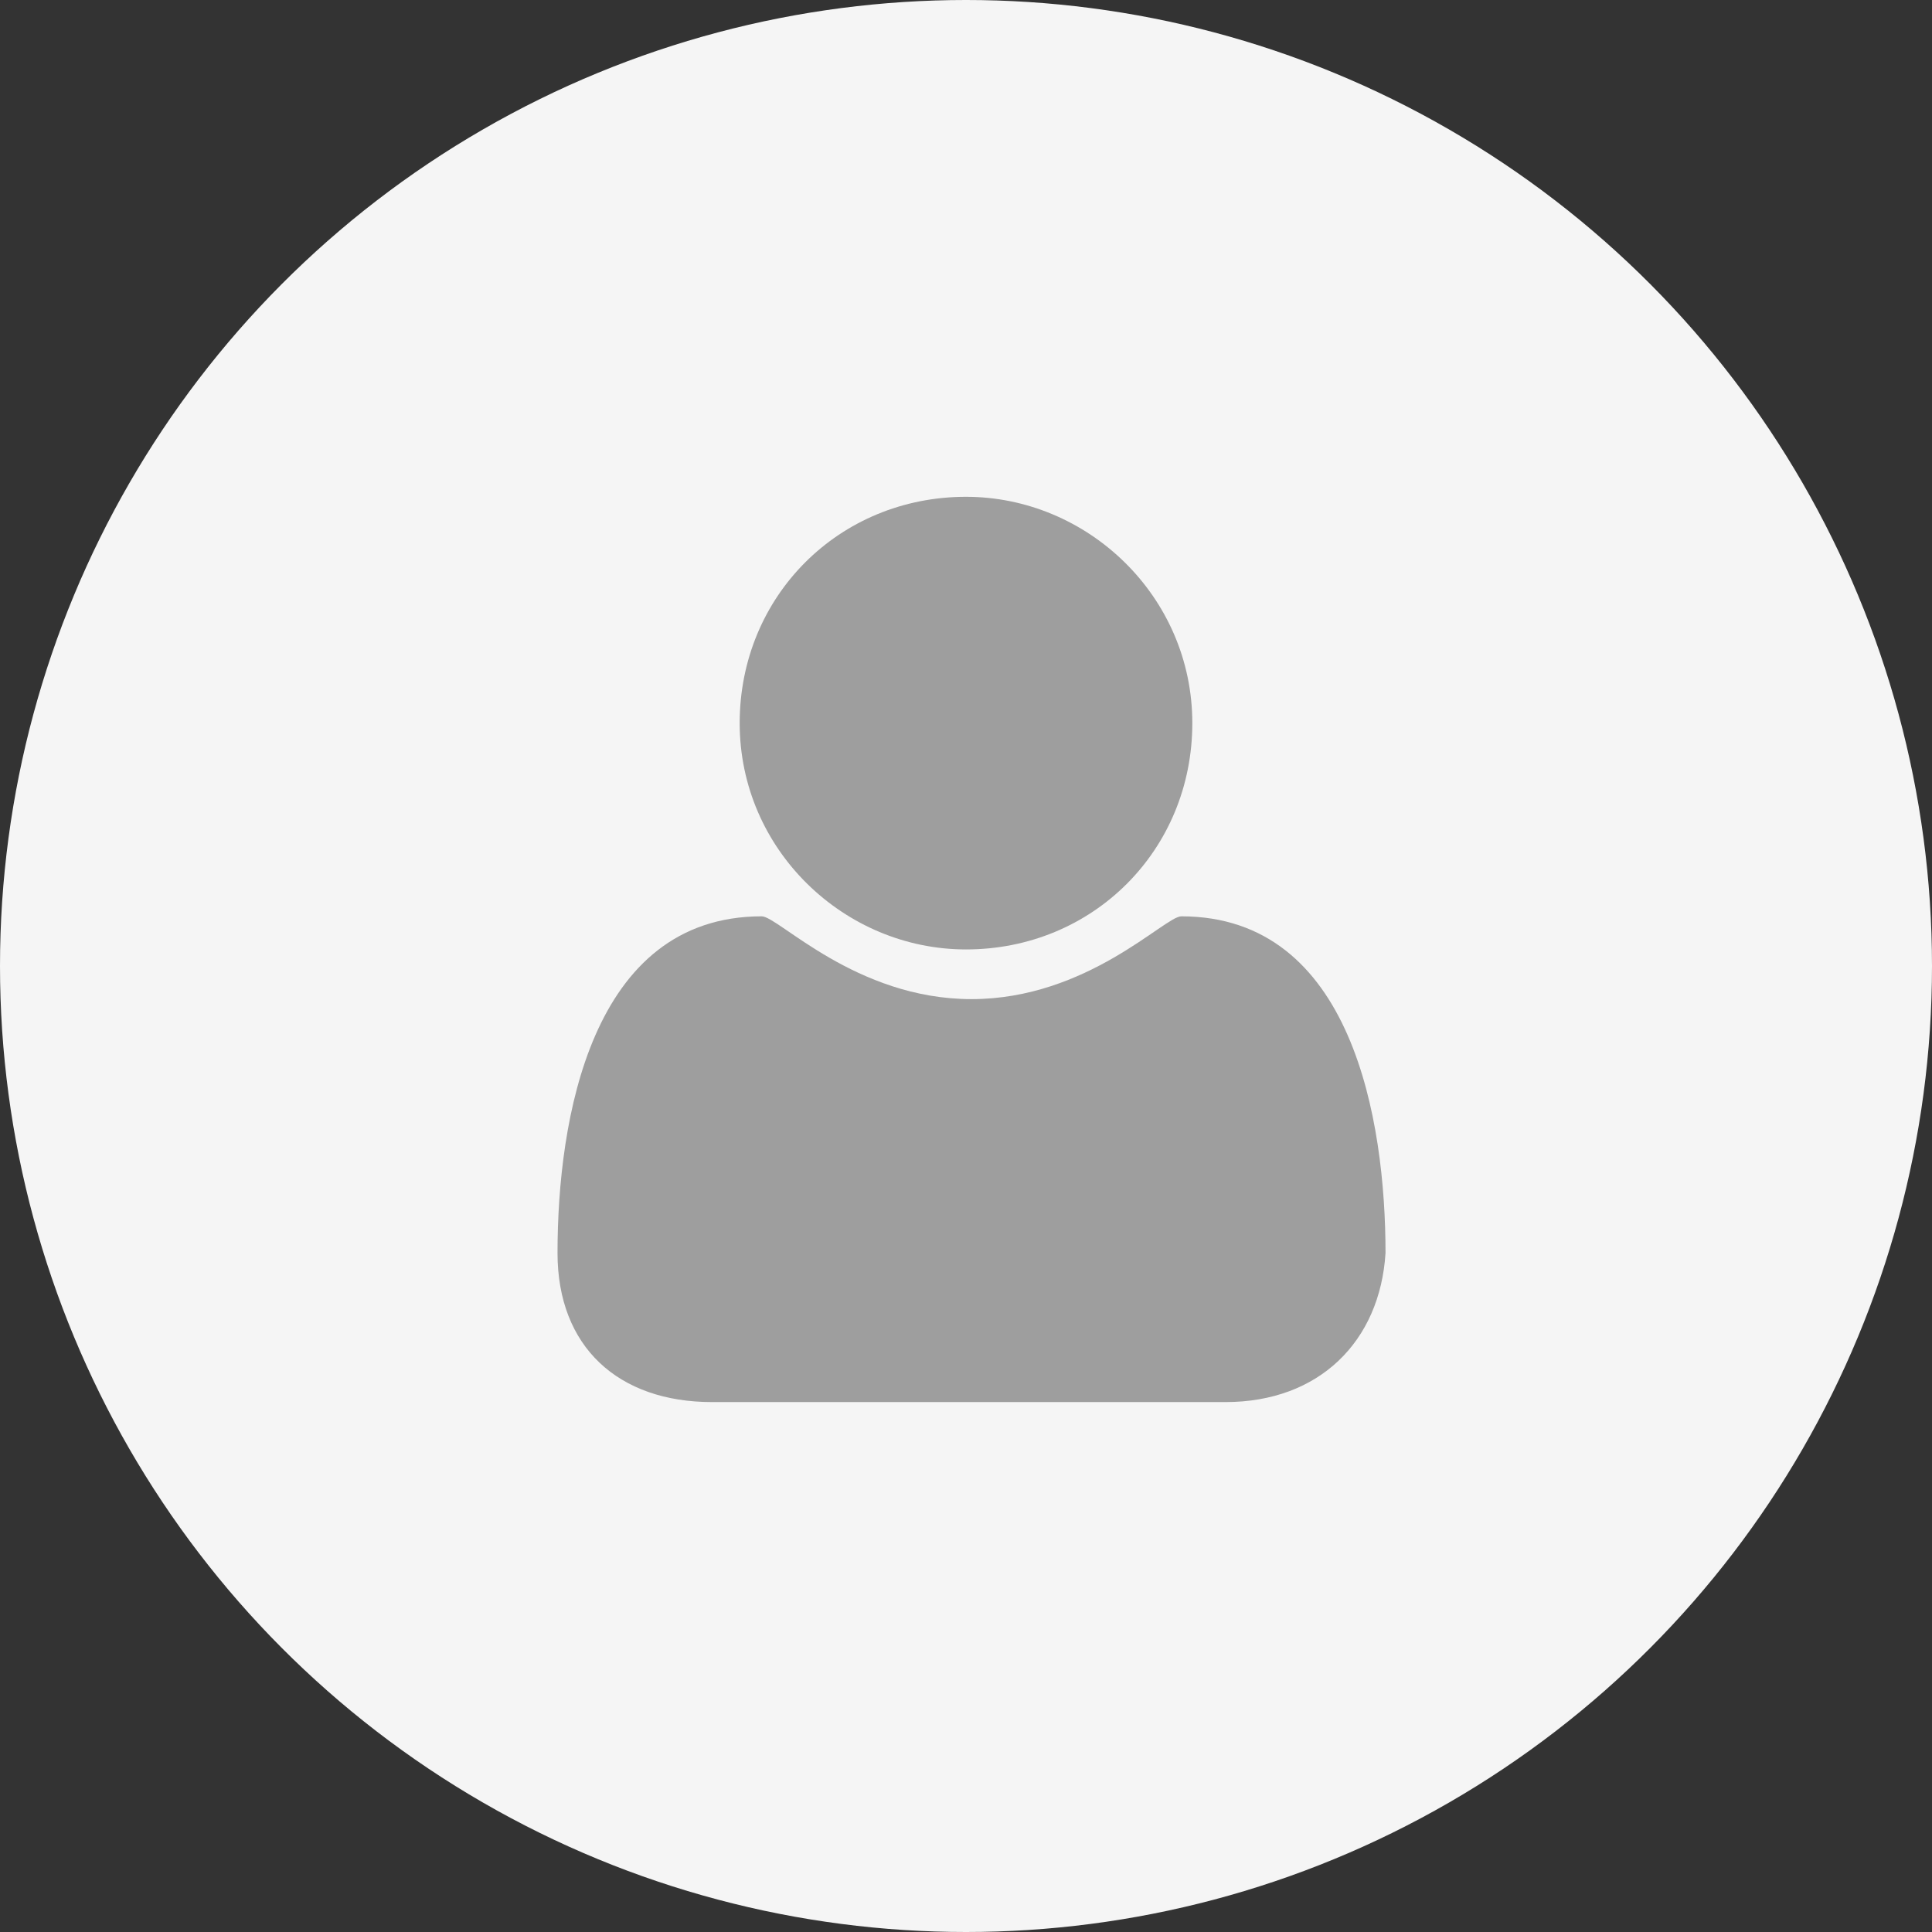
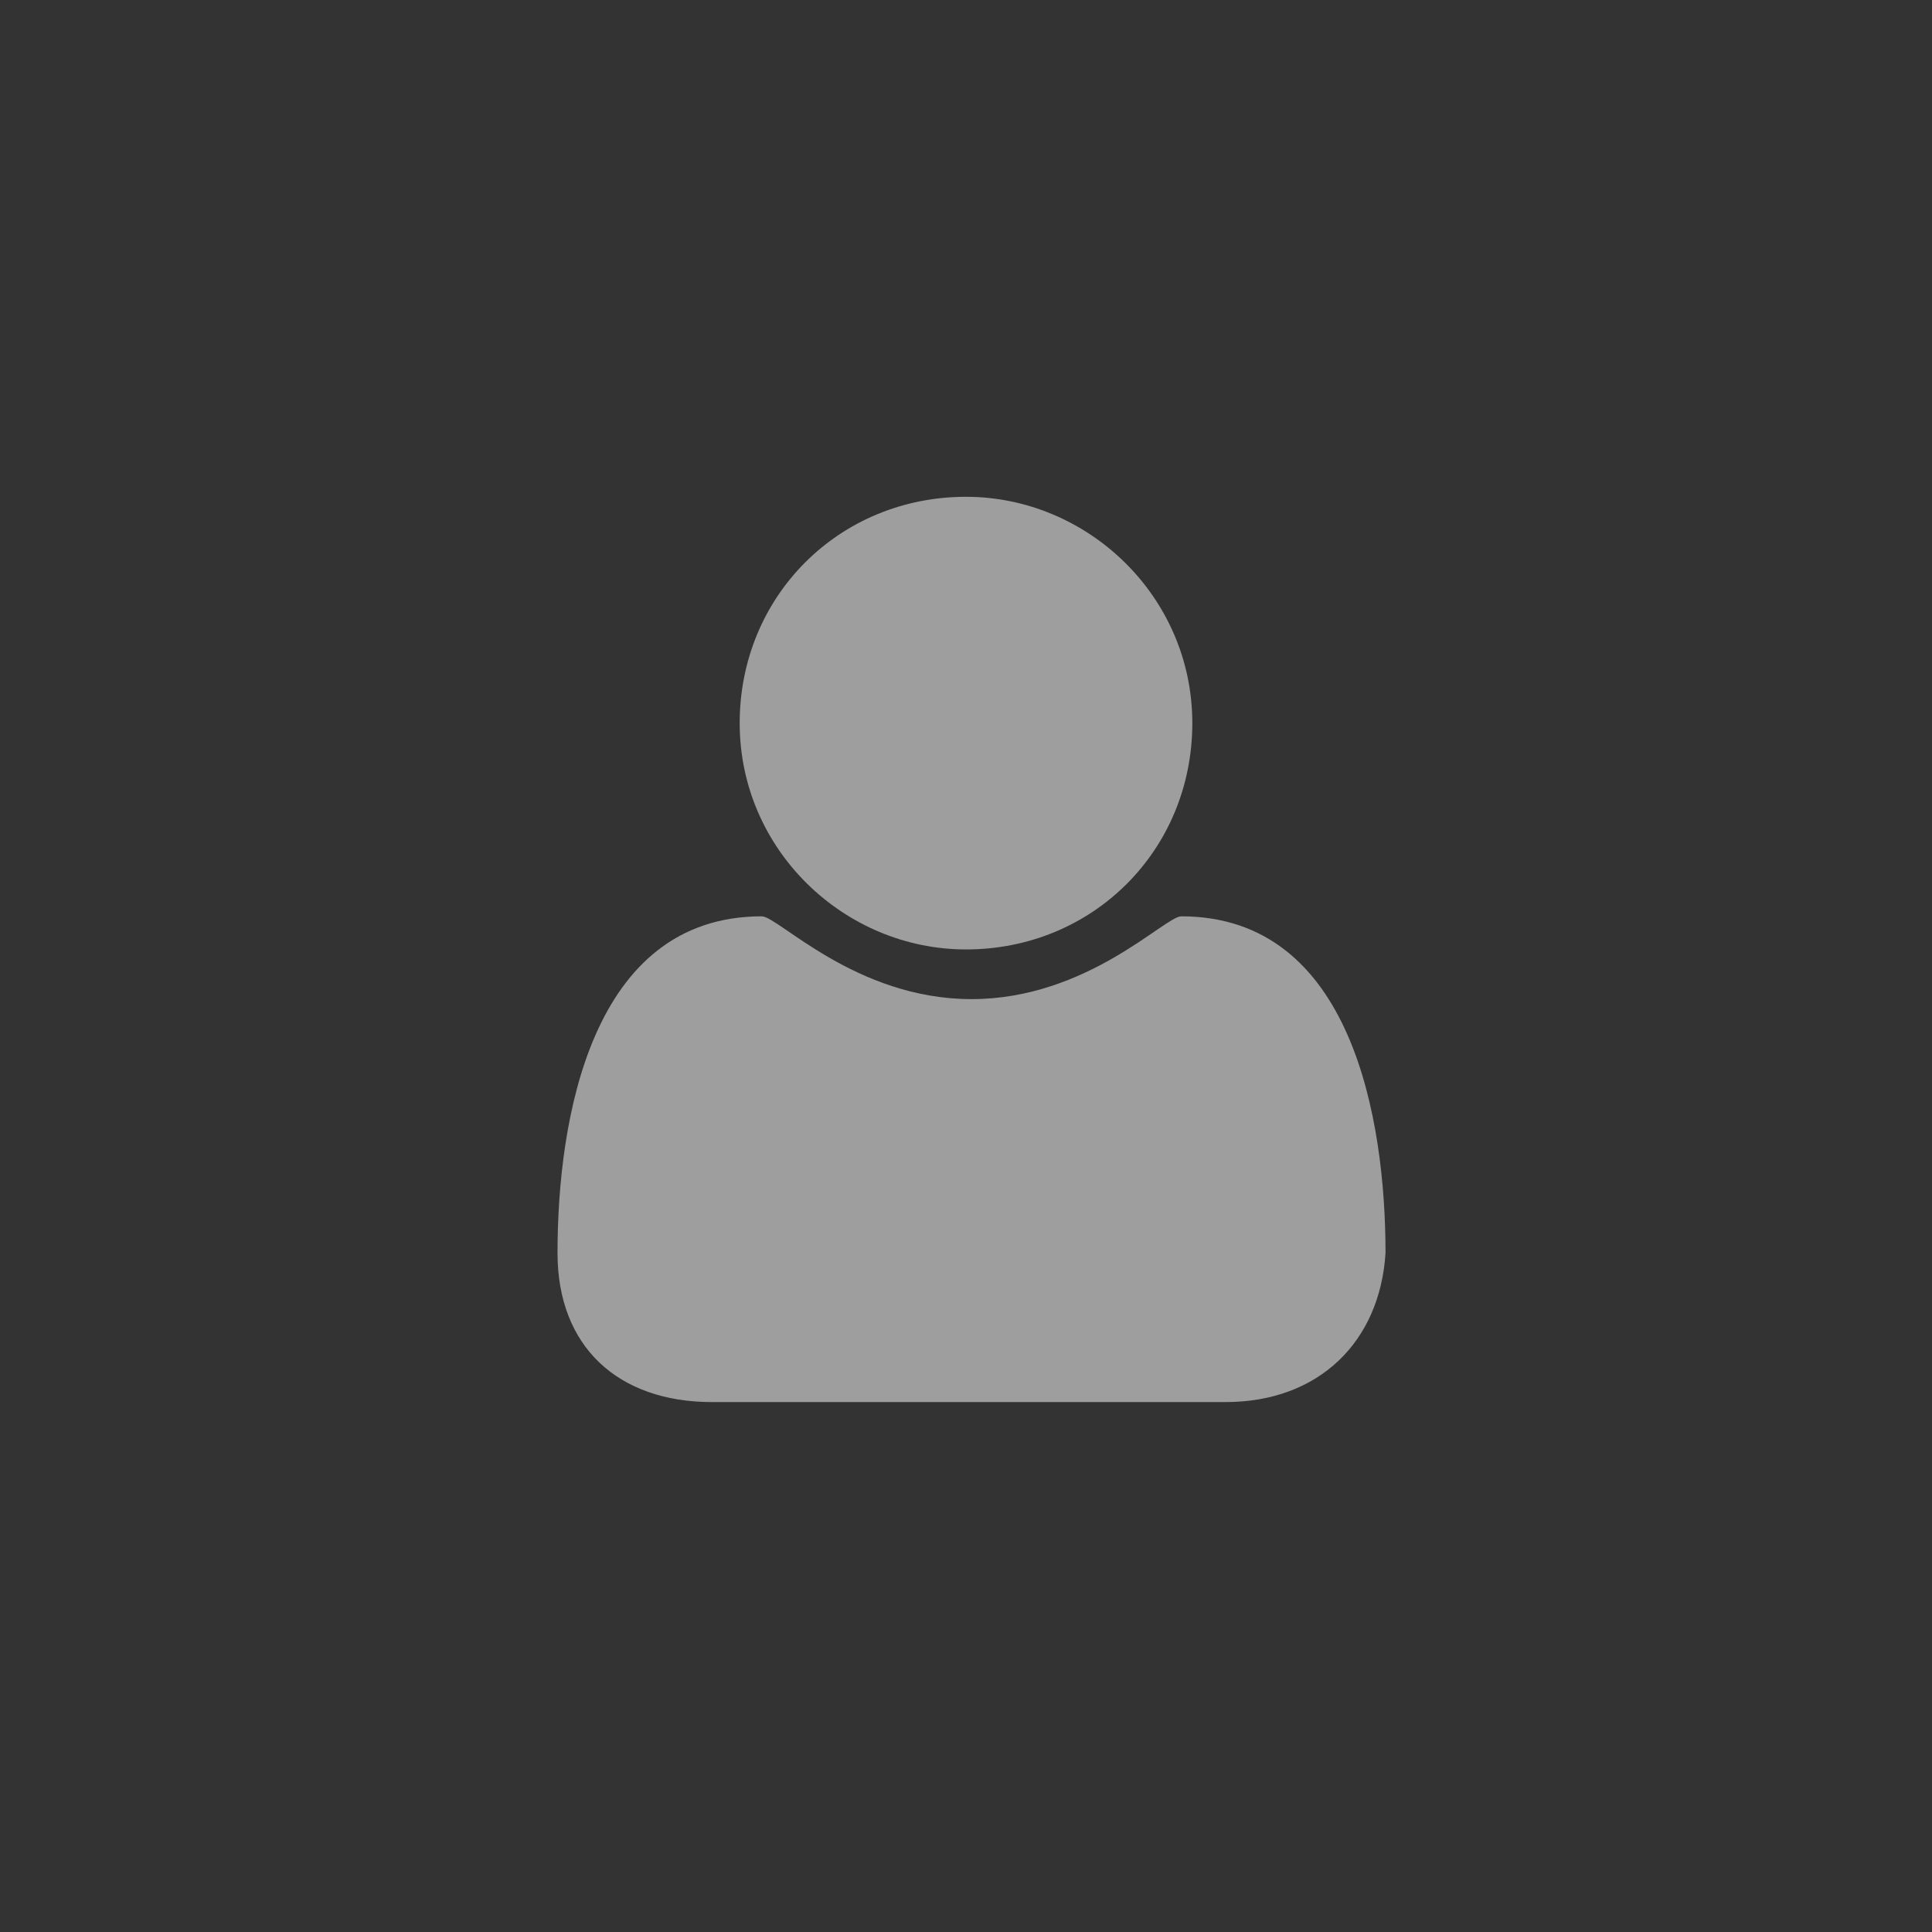
<svg xmlns="http://www.w3.org/2000/svg" version="1.1" id="Ebene_1" x="0px" y="0px" viewBox="0 0 35 35" style="enable-background:new 0 0 35 35;" xml:space="preserve">
  <rect x="0" y="0" width="35" height="35" fill="#333333" stroke="none" />
  <style type="text/css">
	.st0{fill:#F5F5F5;}
	.st1{enable-background:new    ;}
	.st2{fill:#9E9E9E;}
</style>
  <g id="Gruppe_10070" transform="translate(-154 -685)">
    <g id="Gruppe_10067" transform="translate(102 -97)">
-       <circle id="Ellipse_122" class="st0" cx="69.5" cy="799.5" r="17.5" />
      <g class="st1">
        <path class="st2" d="M74.2,807.4h-9.3c-1.7,0-2.8-1-2.8-2.7c0-2.4,0.6-6.1,3.7-6.1c0.3,0,1.7,1.5,3.8,1.5s3.5-1.5,3.8-1.5     c3.1,0,3.7,3.7,3.7,6.1C77,806.3,75.9,807.4,74.2,807.4z M69.5,799.2c-2.2,0-4.1-1.8-4.1-4.1s1.8-4.1,4.1-4.1     c2.2,0,4.1,1.8,4.1,4.1S71.8,799.2,69.5,799.2z" />
      </g>
    </g>
  </g>
</svg>